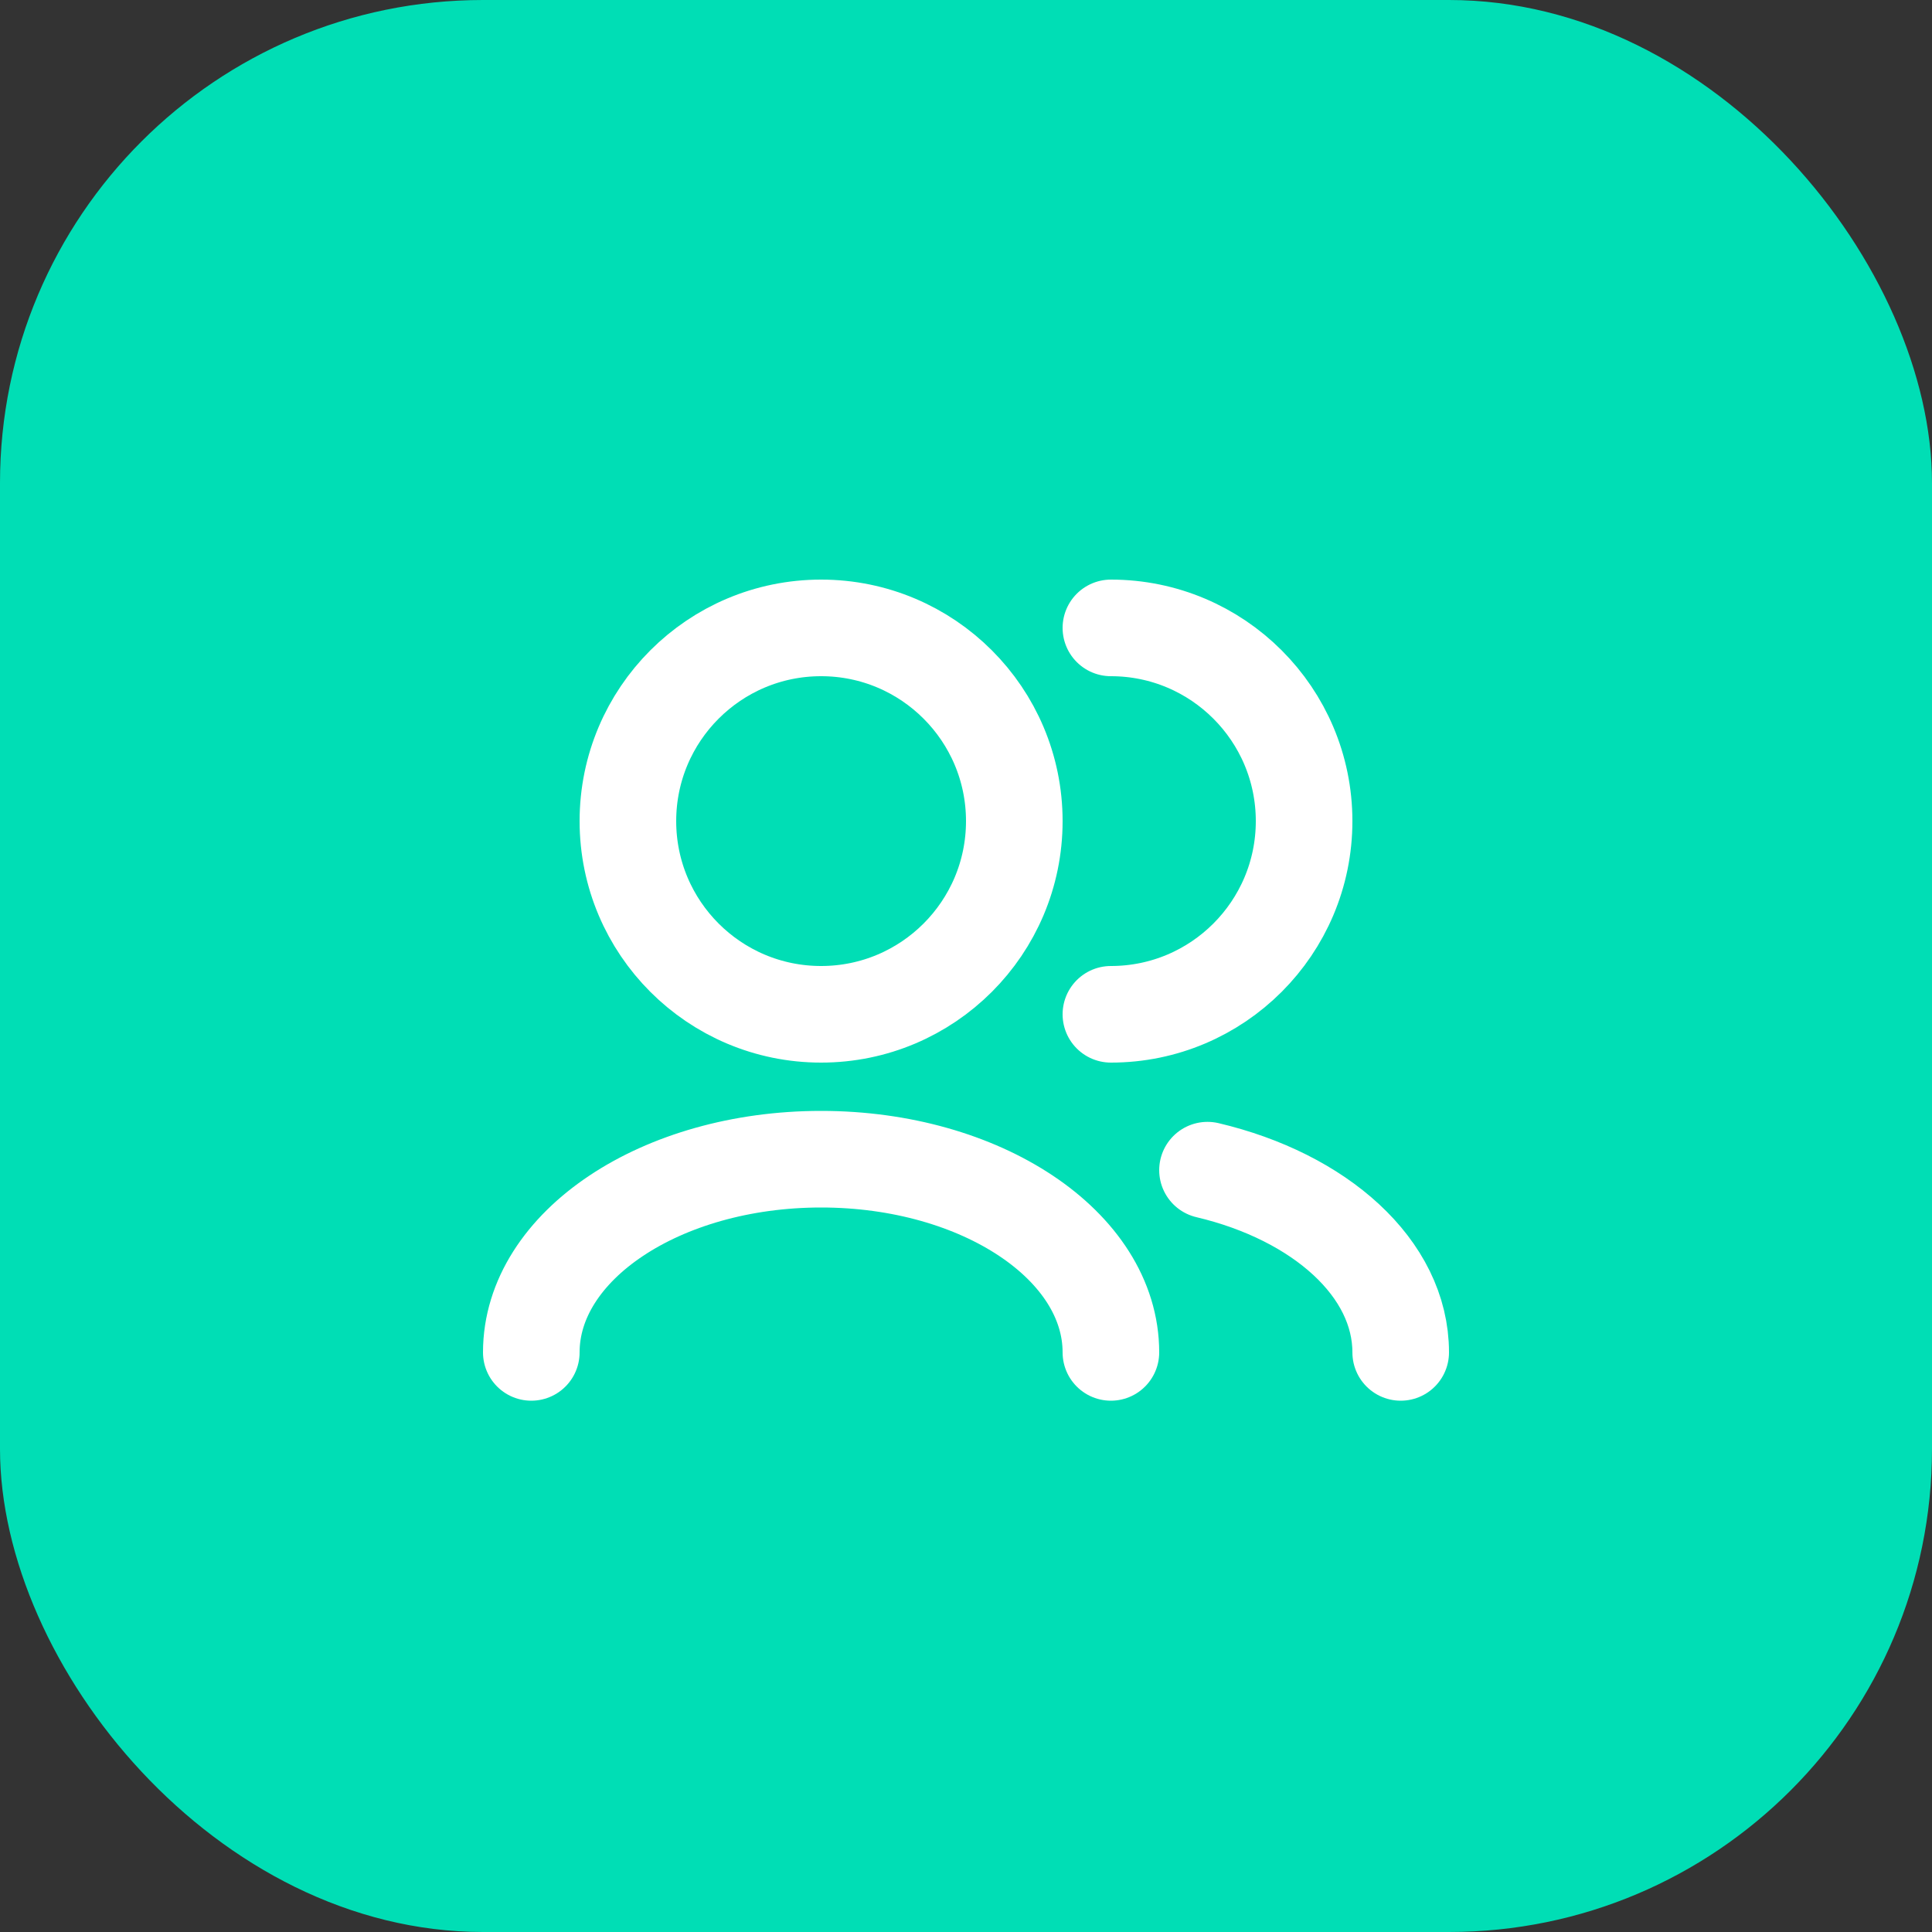
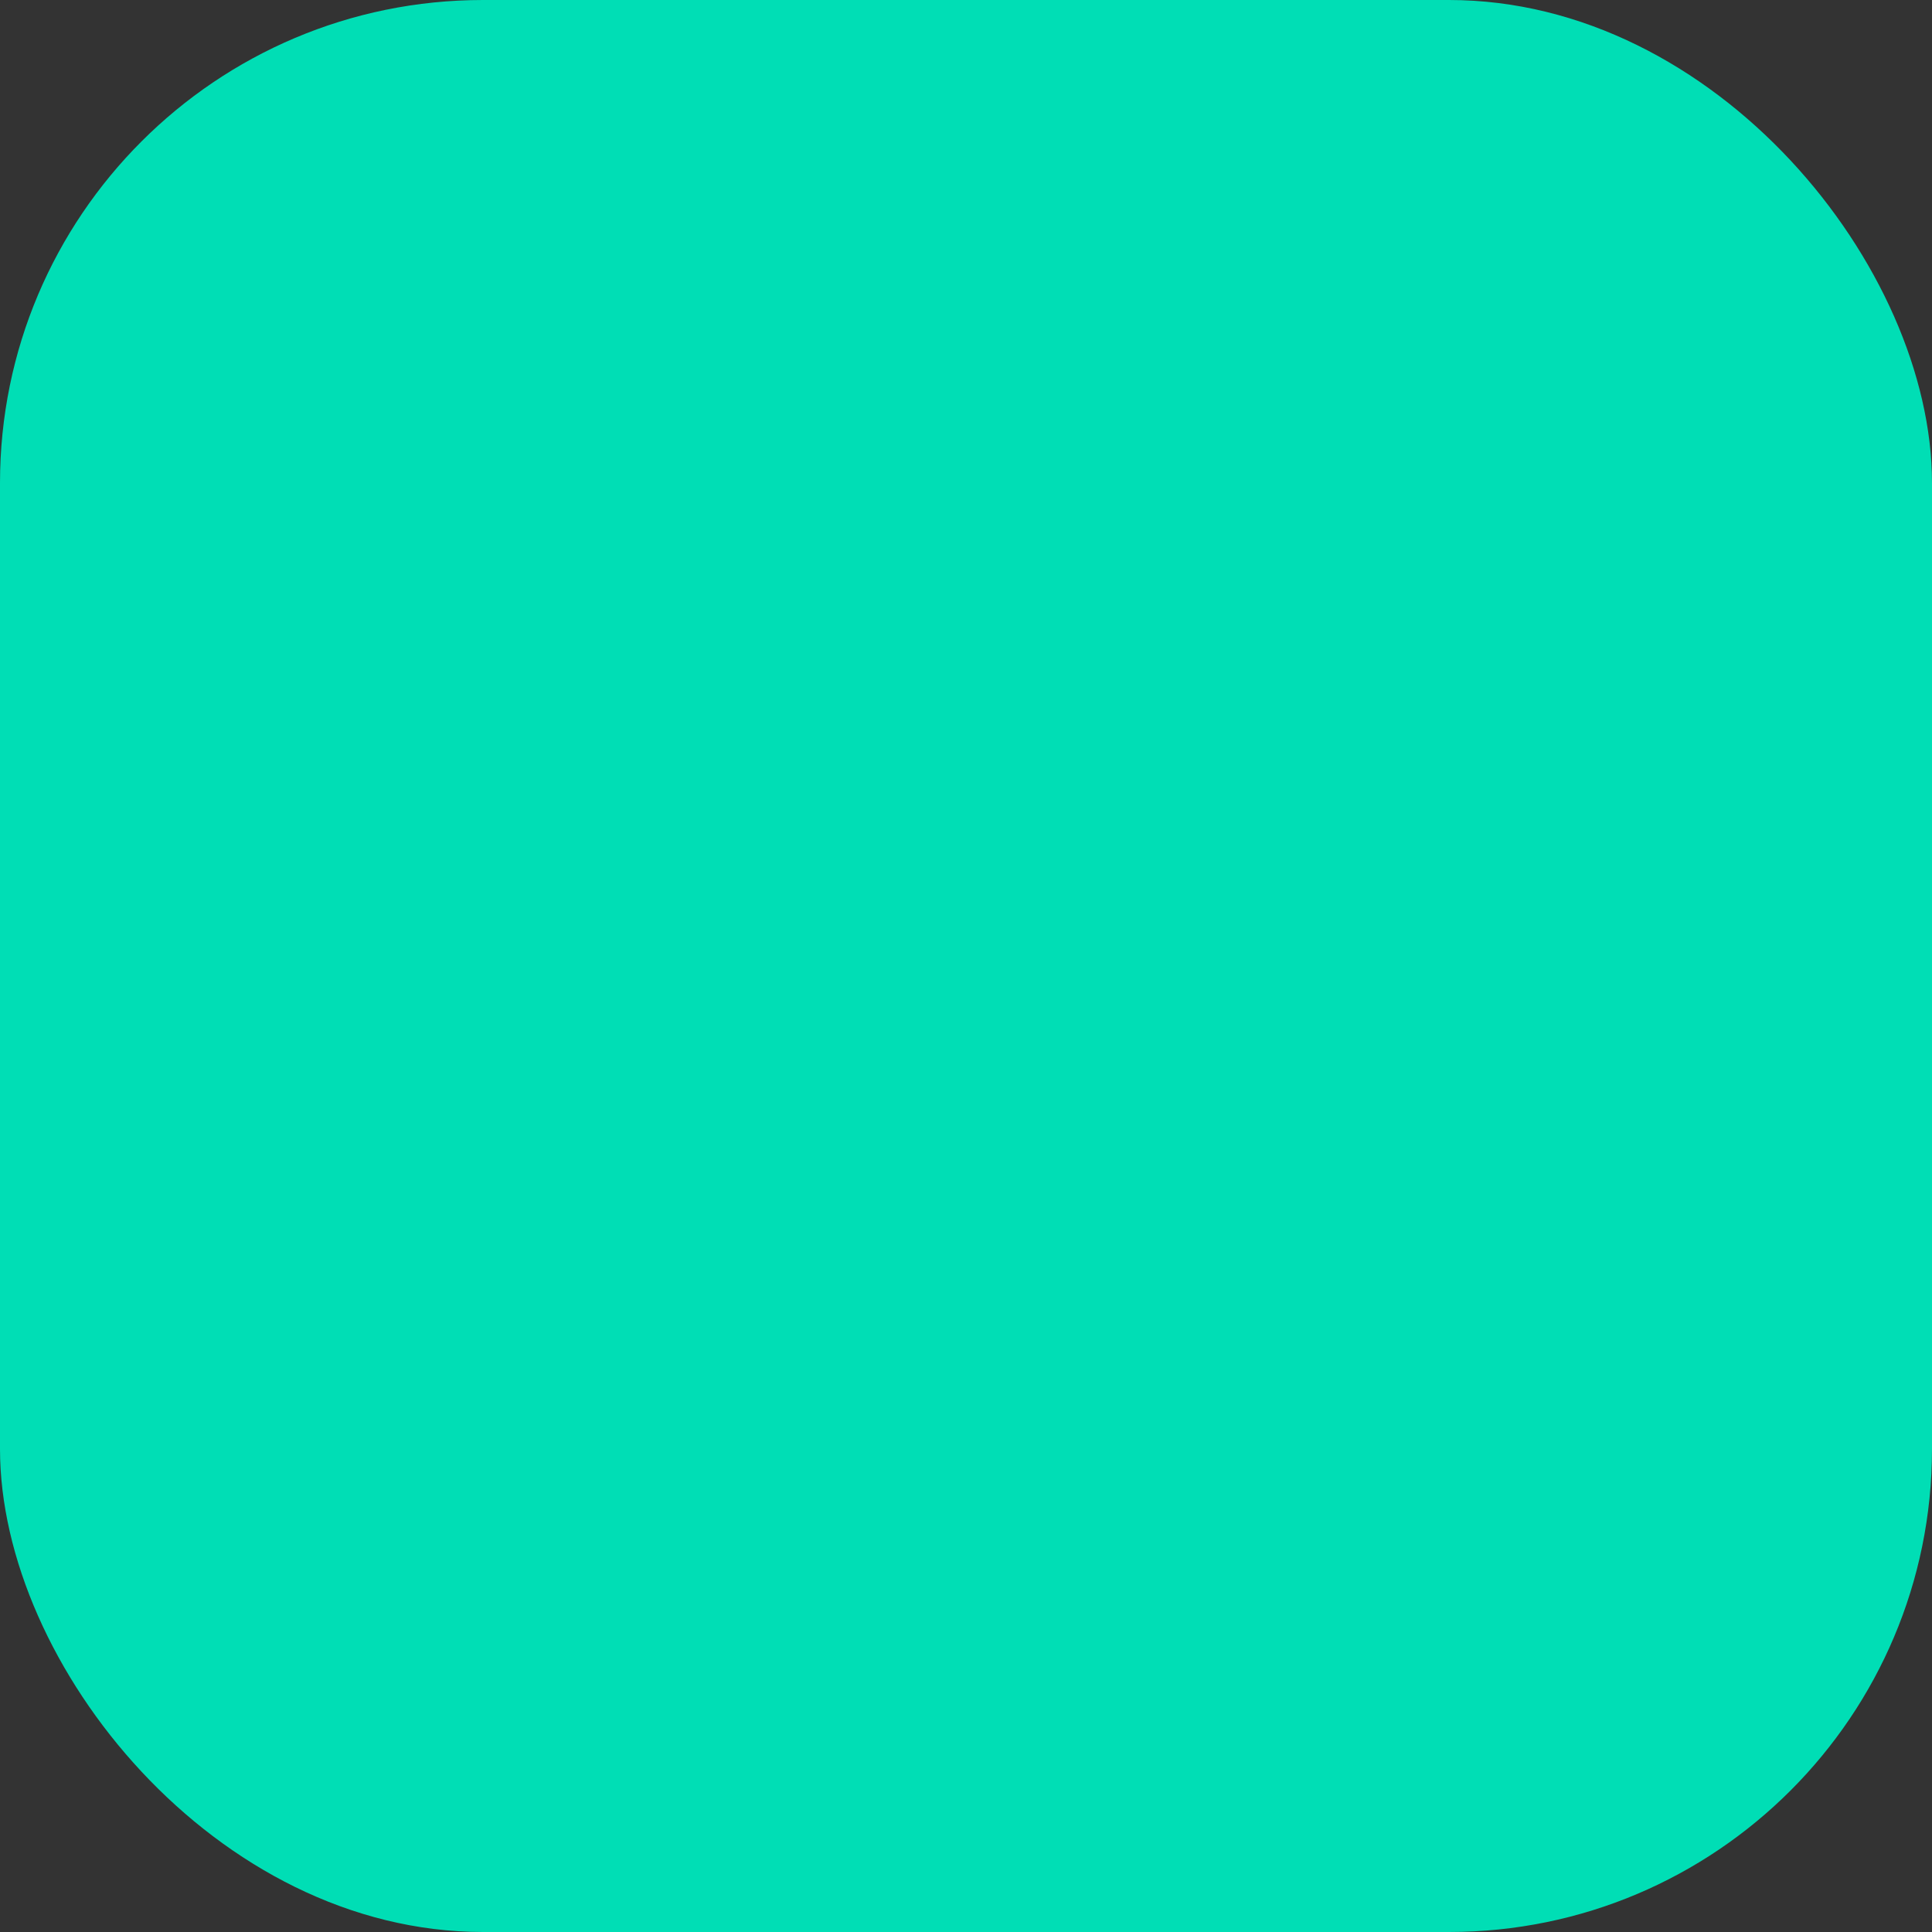
<svg xmlns="http://www.w3.org/2000/svg" fill="none" viewBox="0 0 40 40" height="40" width="40">
  <rect x="0" y="0" width="40" height="40" fill="#333333" stroke="none" />
  <rect fill="#00DEB5" rx="10" height="40" width="40" />
-   <path stroke-linejoin="round" stroke-linecap="round" stroke-width="2" stroke="white" d="M29 28C29 26.258 27.33 24.777 25 24.227M23 28C23 25.791 20.314 24 17 24C13.686 24 11 25.791 11 28M23 21C25.209 21 27 19.209 27 17C27 14.791 25.209 13 23 13M17 21C14.791 21 13 19.209 13 17C13 14.791 14.791 13 17 13C19.209 13 21 14.791 21 17C21 19.209 19.209 21 17 21Z" />
</svg>